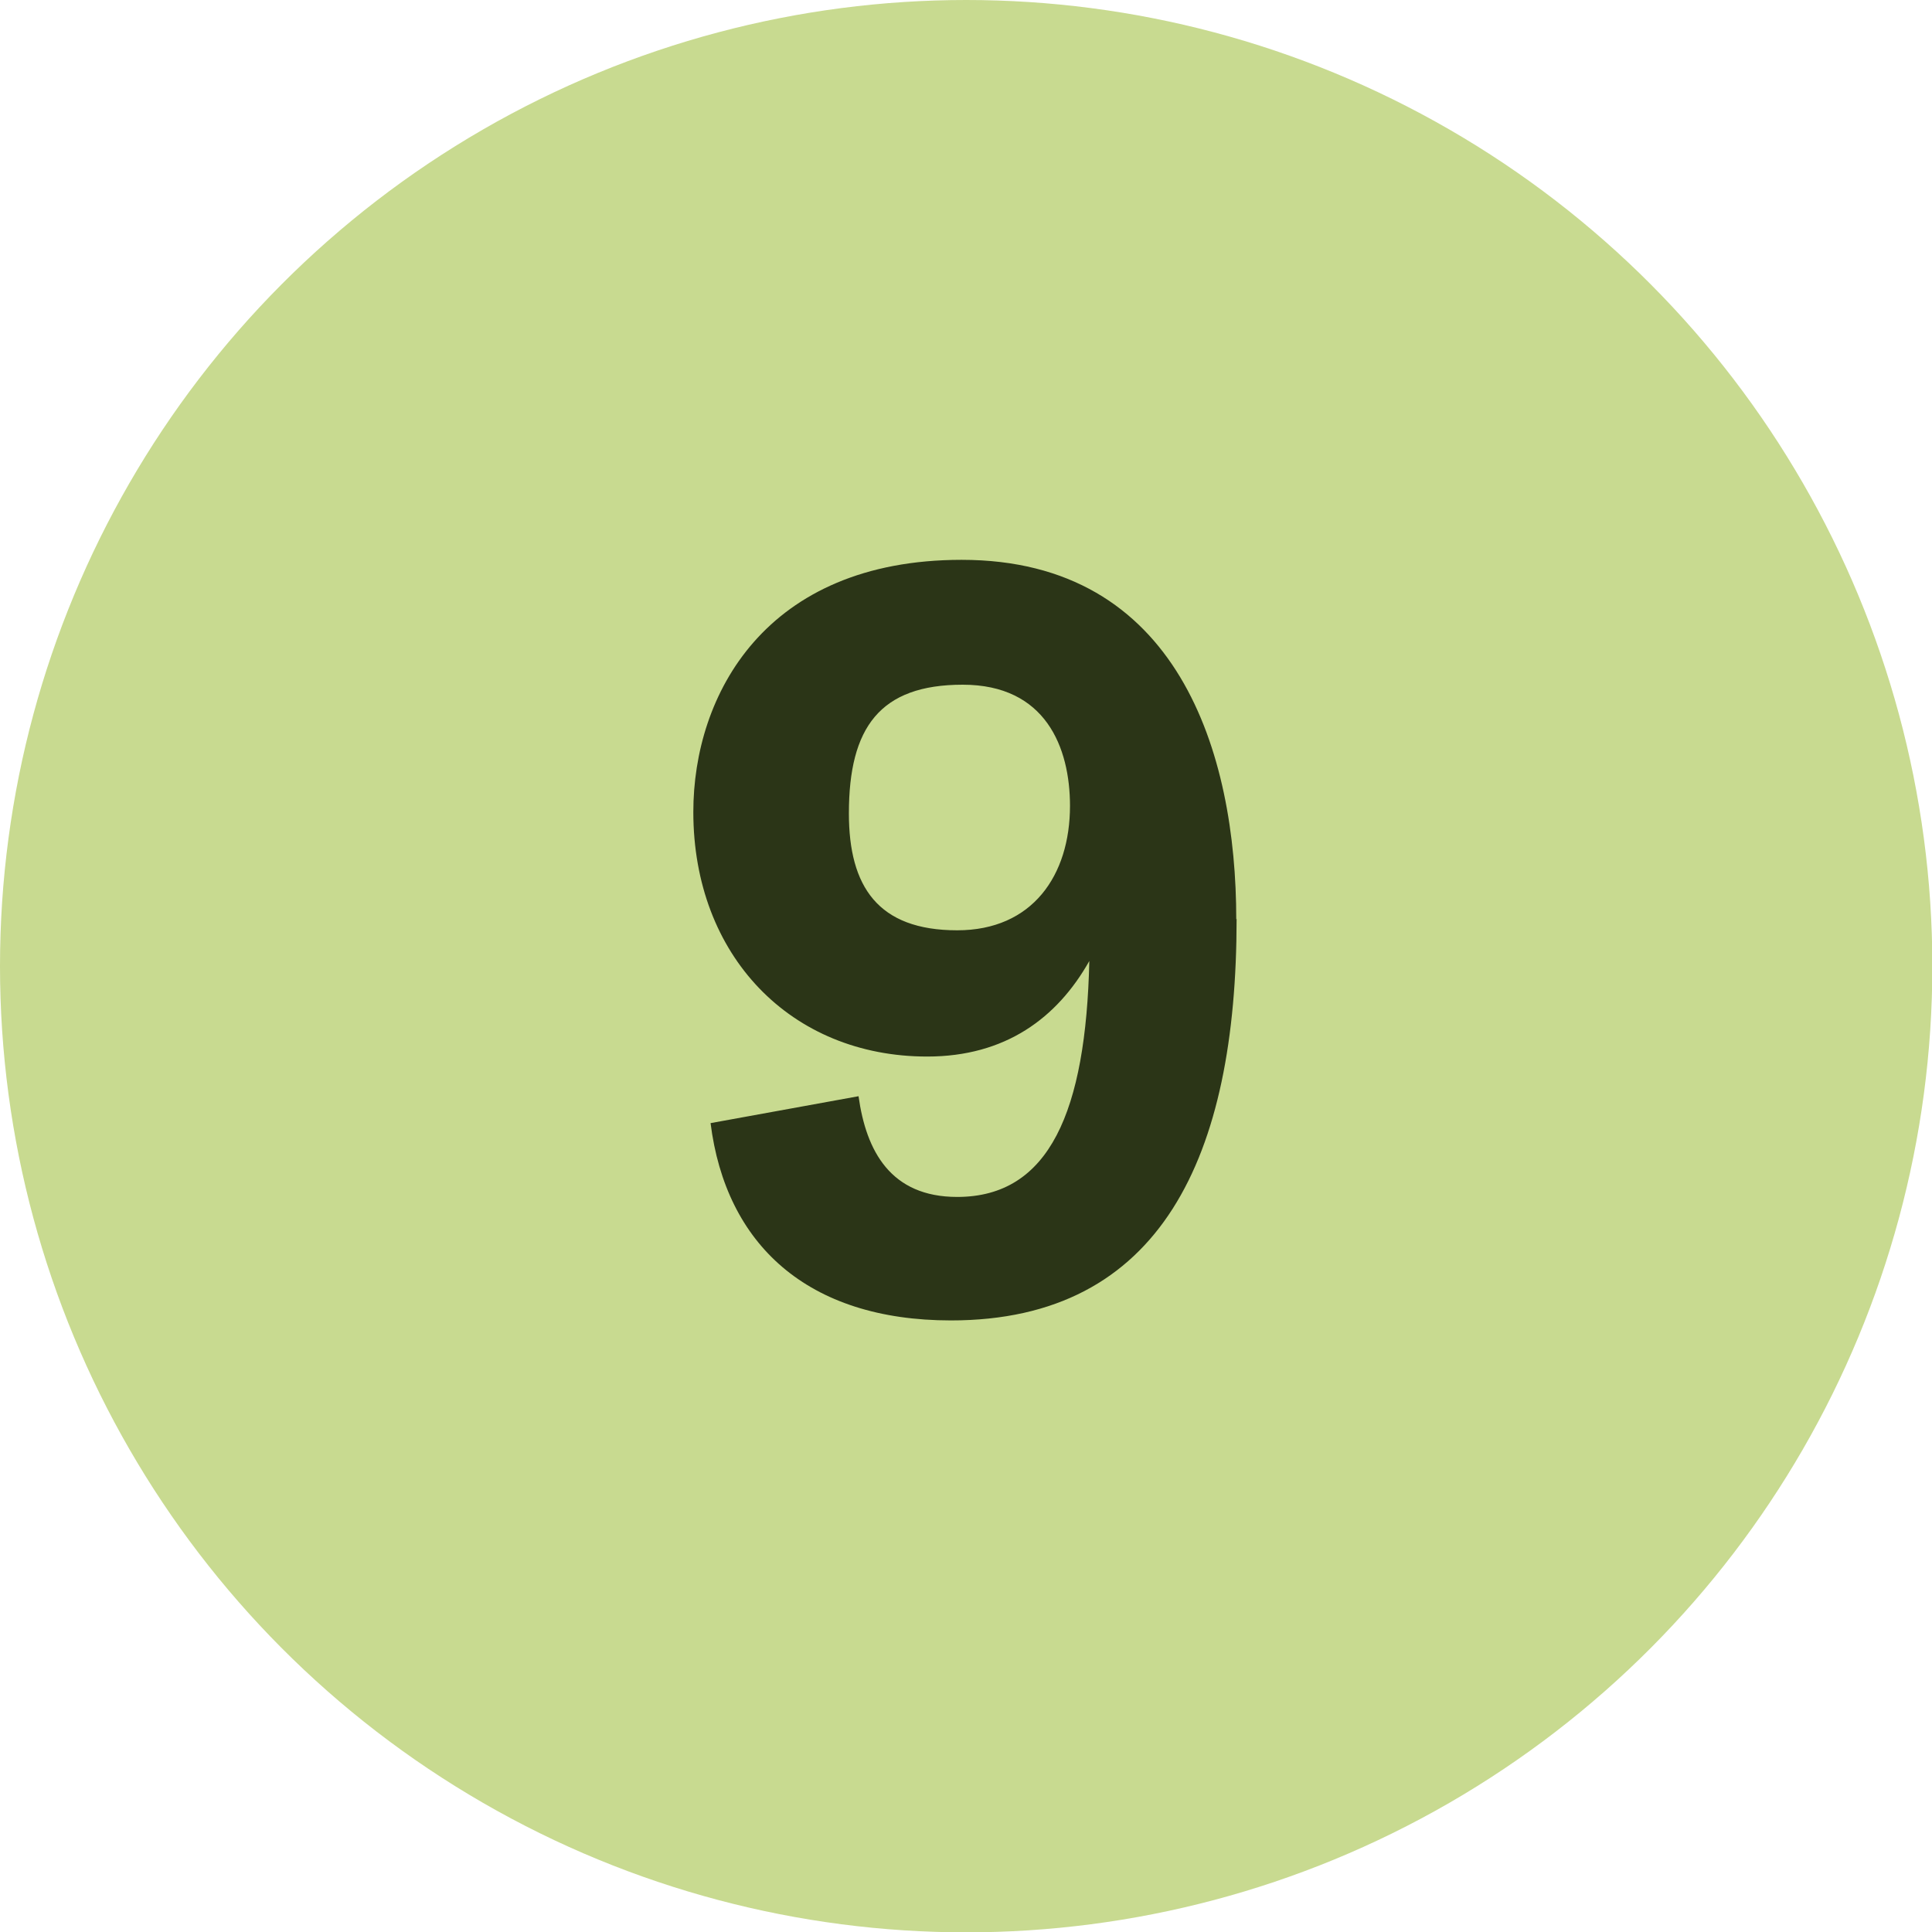
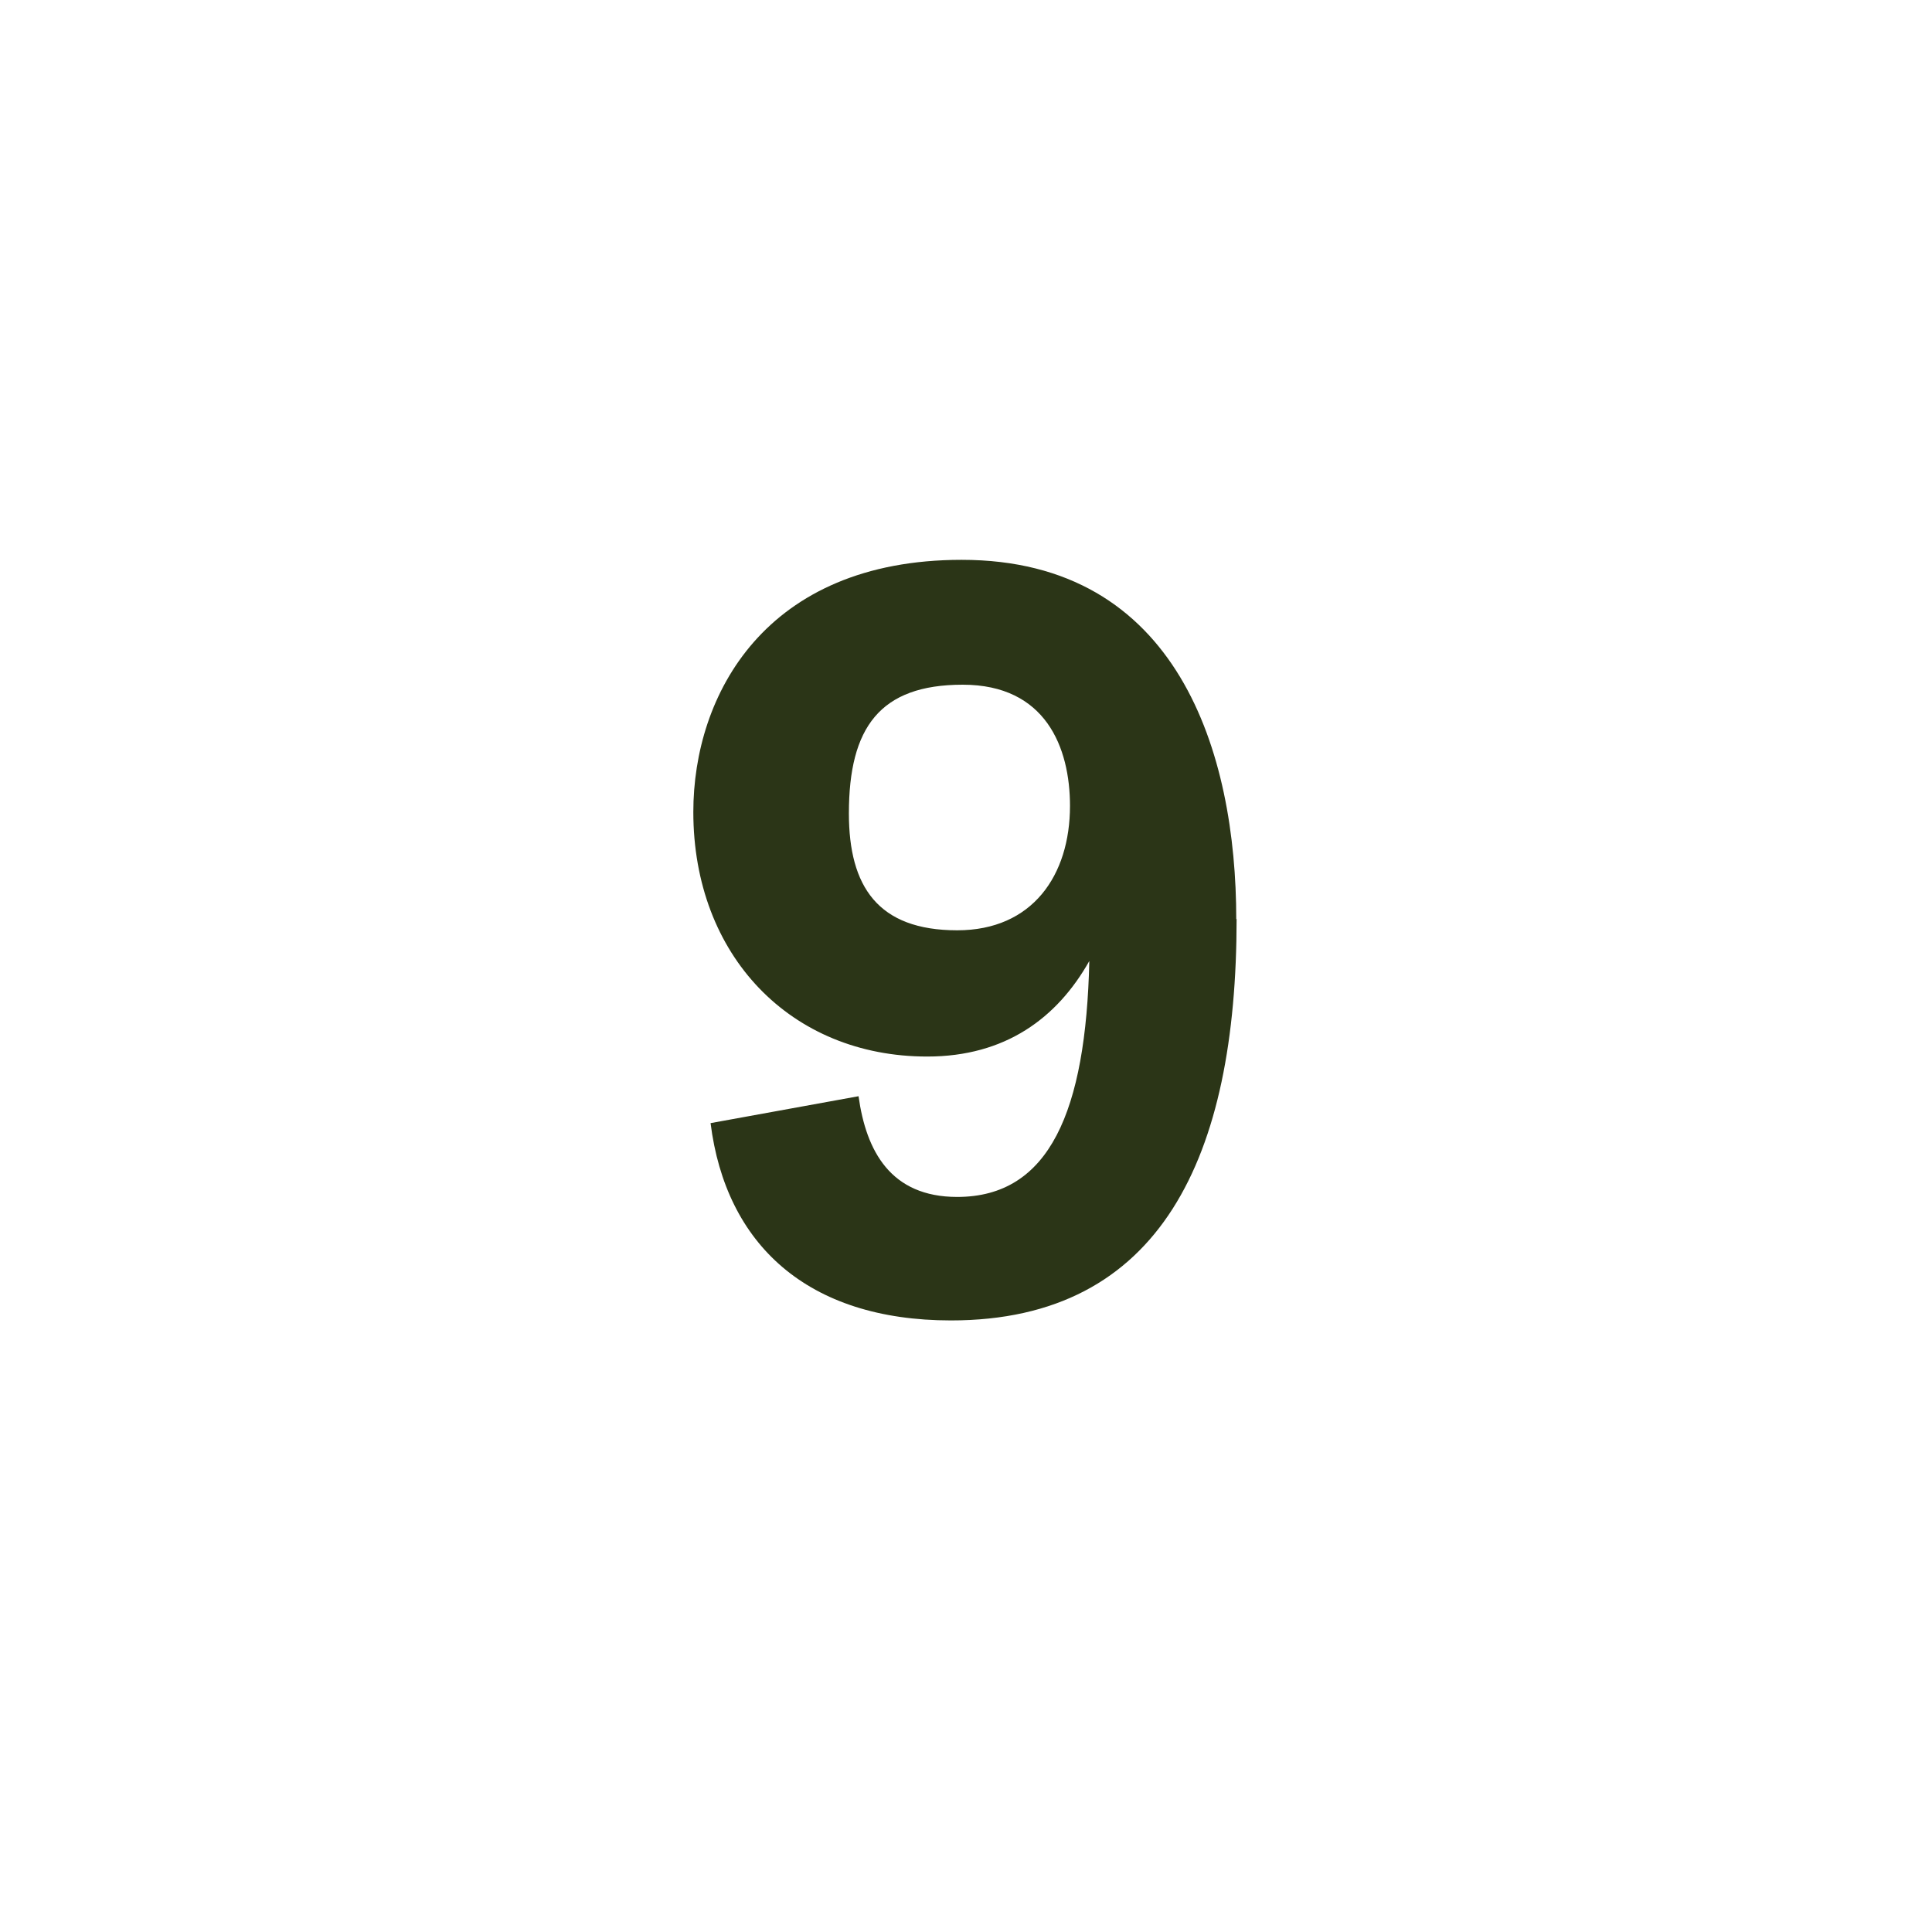
<svg xmlns="http://www.w3.org/2000/svg" id="Capa_1" data-name="Capa 1" viewBox="0 0 56.01 56.01">
  <defs>
    <style>
      .cls-1 {
        fill: #c8da90;
      }

      .cls-2 {
        fill: #2b3517;
      }
    </style>
  </defs>
-   <circle class="cls-1" cx="28.01" cy="28.01" r="28.01" />
  <path class="cls-2" d="M35.85,26.64c0,6.88-2.18,11.64-8.28,11.64-4.17,0-6.53-2.21-6.97-5.72l4.29-.78c.22,1.59.93,2.92,2.86,2.92,2.68,0,3.73-2.49,3.83-6.84-.93,1.65-2.43,2.77-4.7,2.77-3.95,0-6.78-2.92-6.78-7.09,0-3.39,2.08-7.31,7.78-7.31,6.28,0,7.96,5.6,7.96,10.42ZM31.02,23.37c0-1.71-.71-3.52-3.11-3.52s-3.3,1.24-3.3,3.73c0,2.12.84,3.39,3.14,3.39,2.18,0,3.27-1.59,3.27-3.61Z" />
</svg>